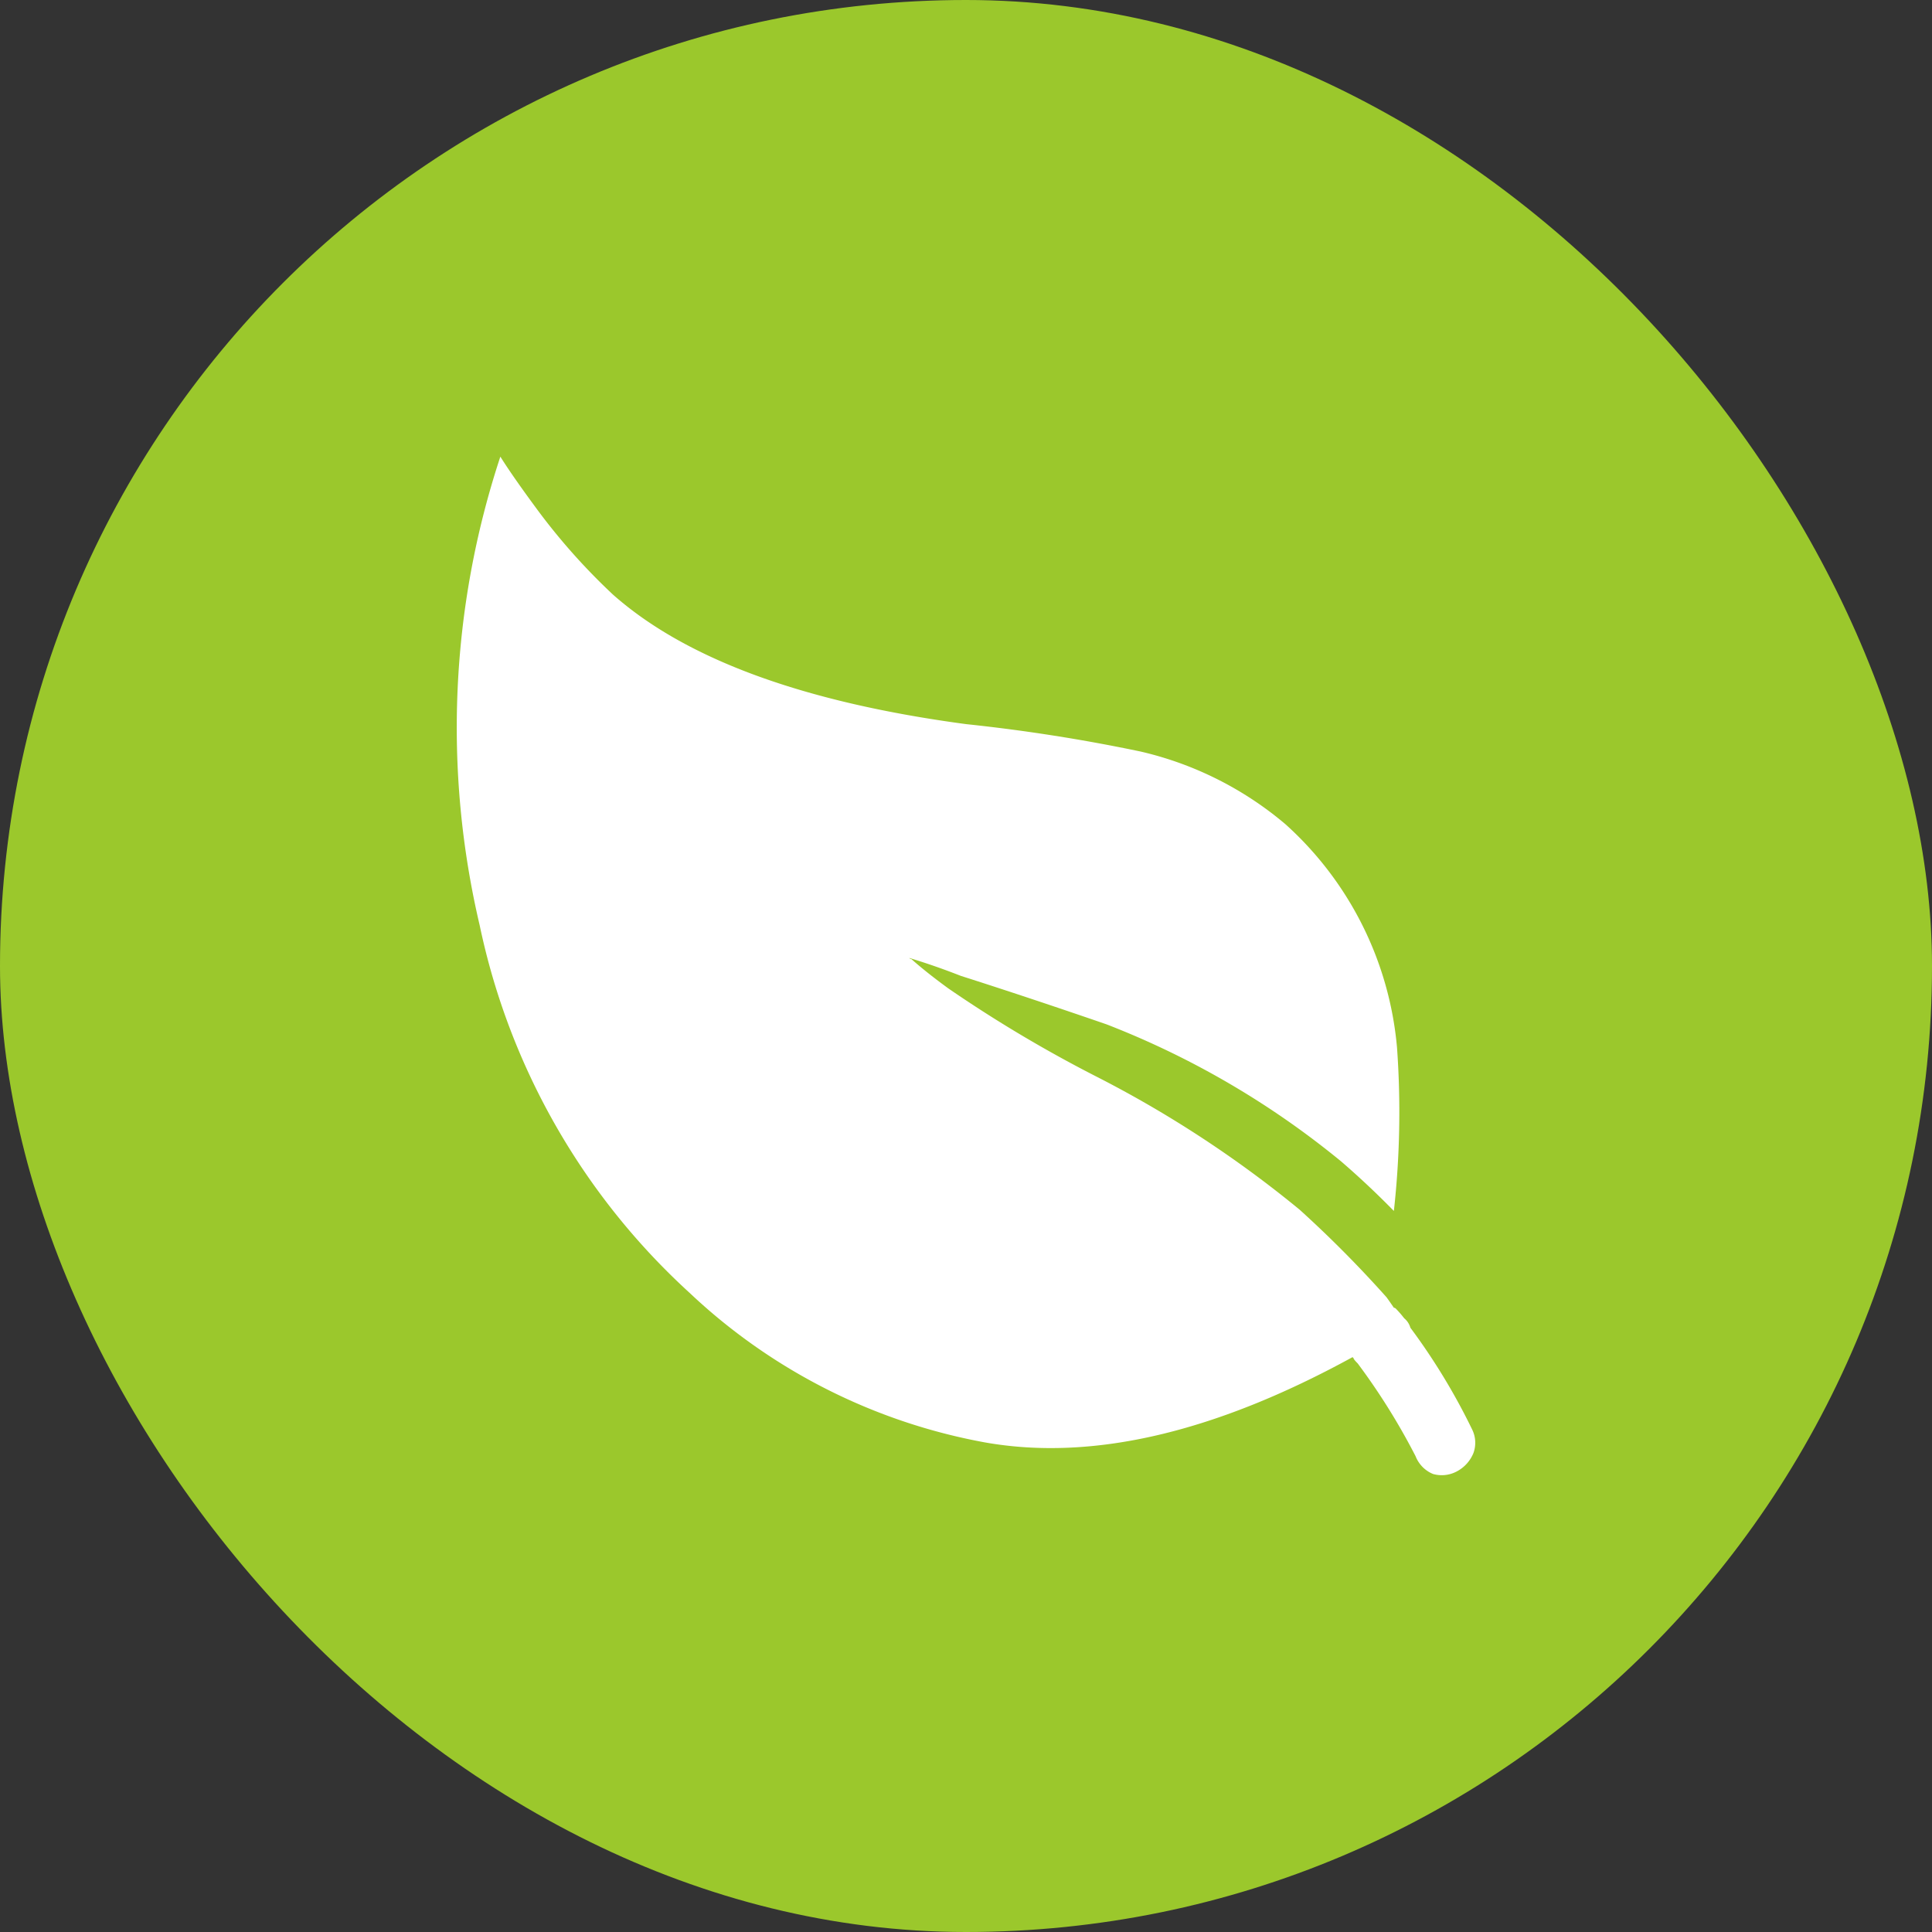
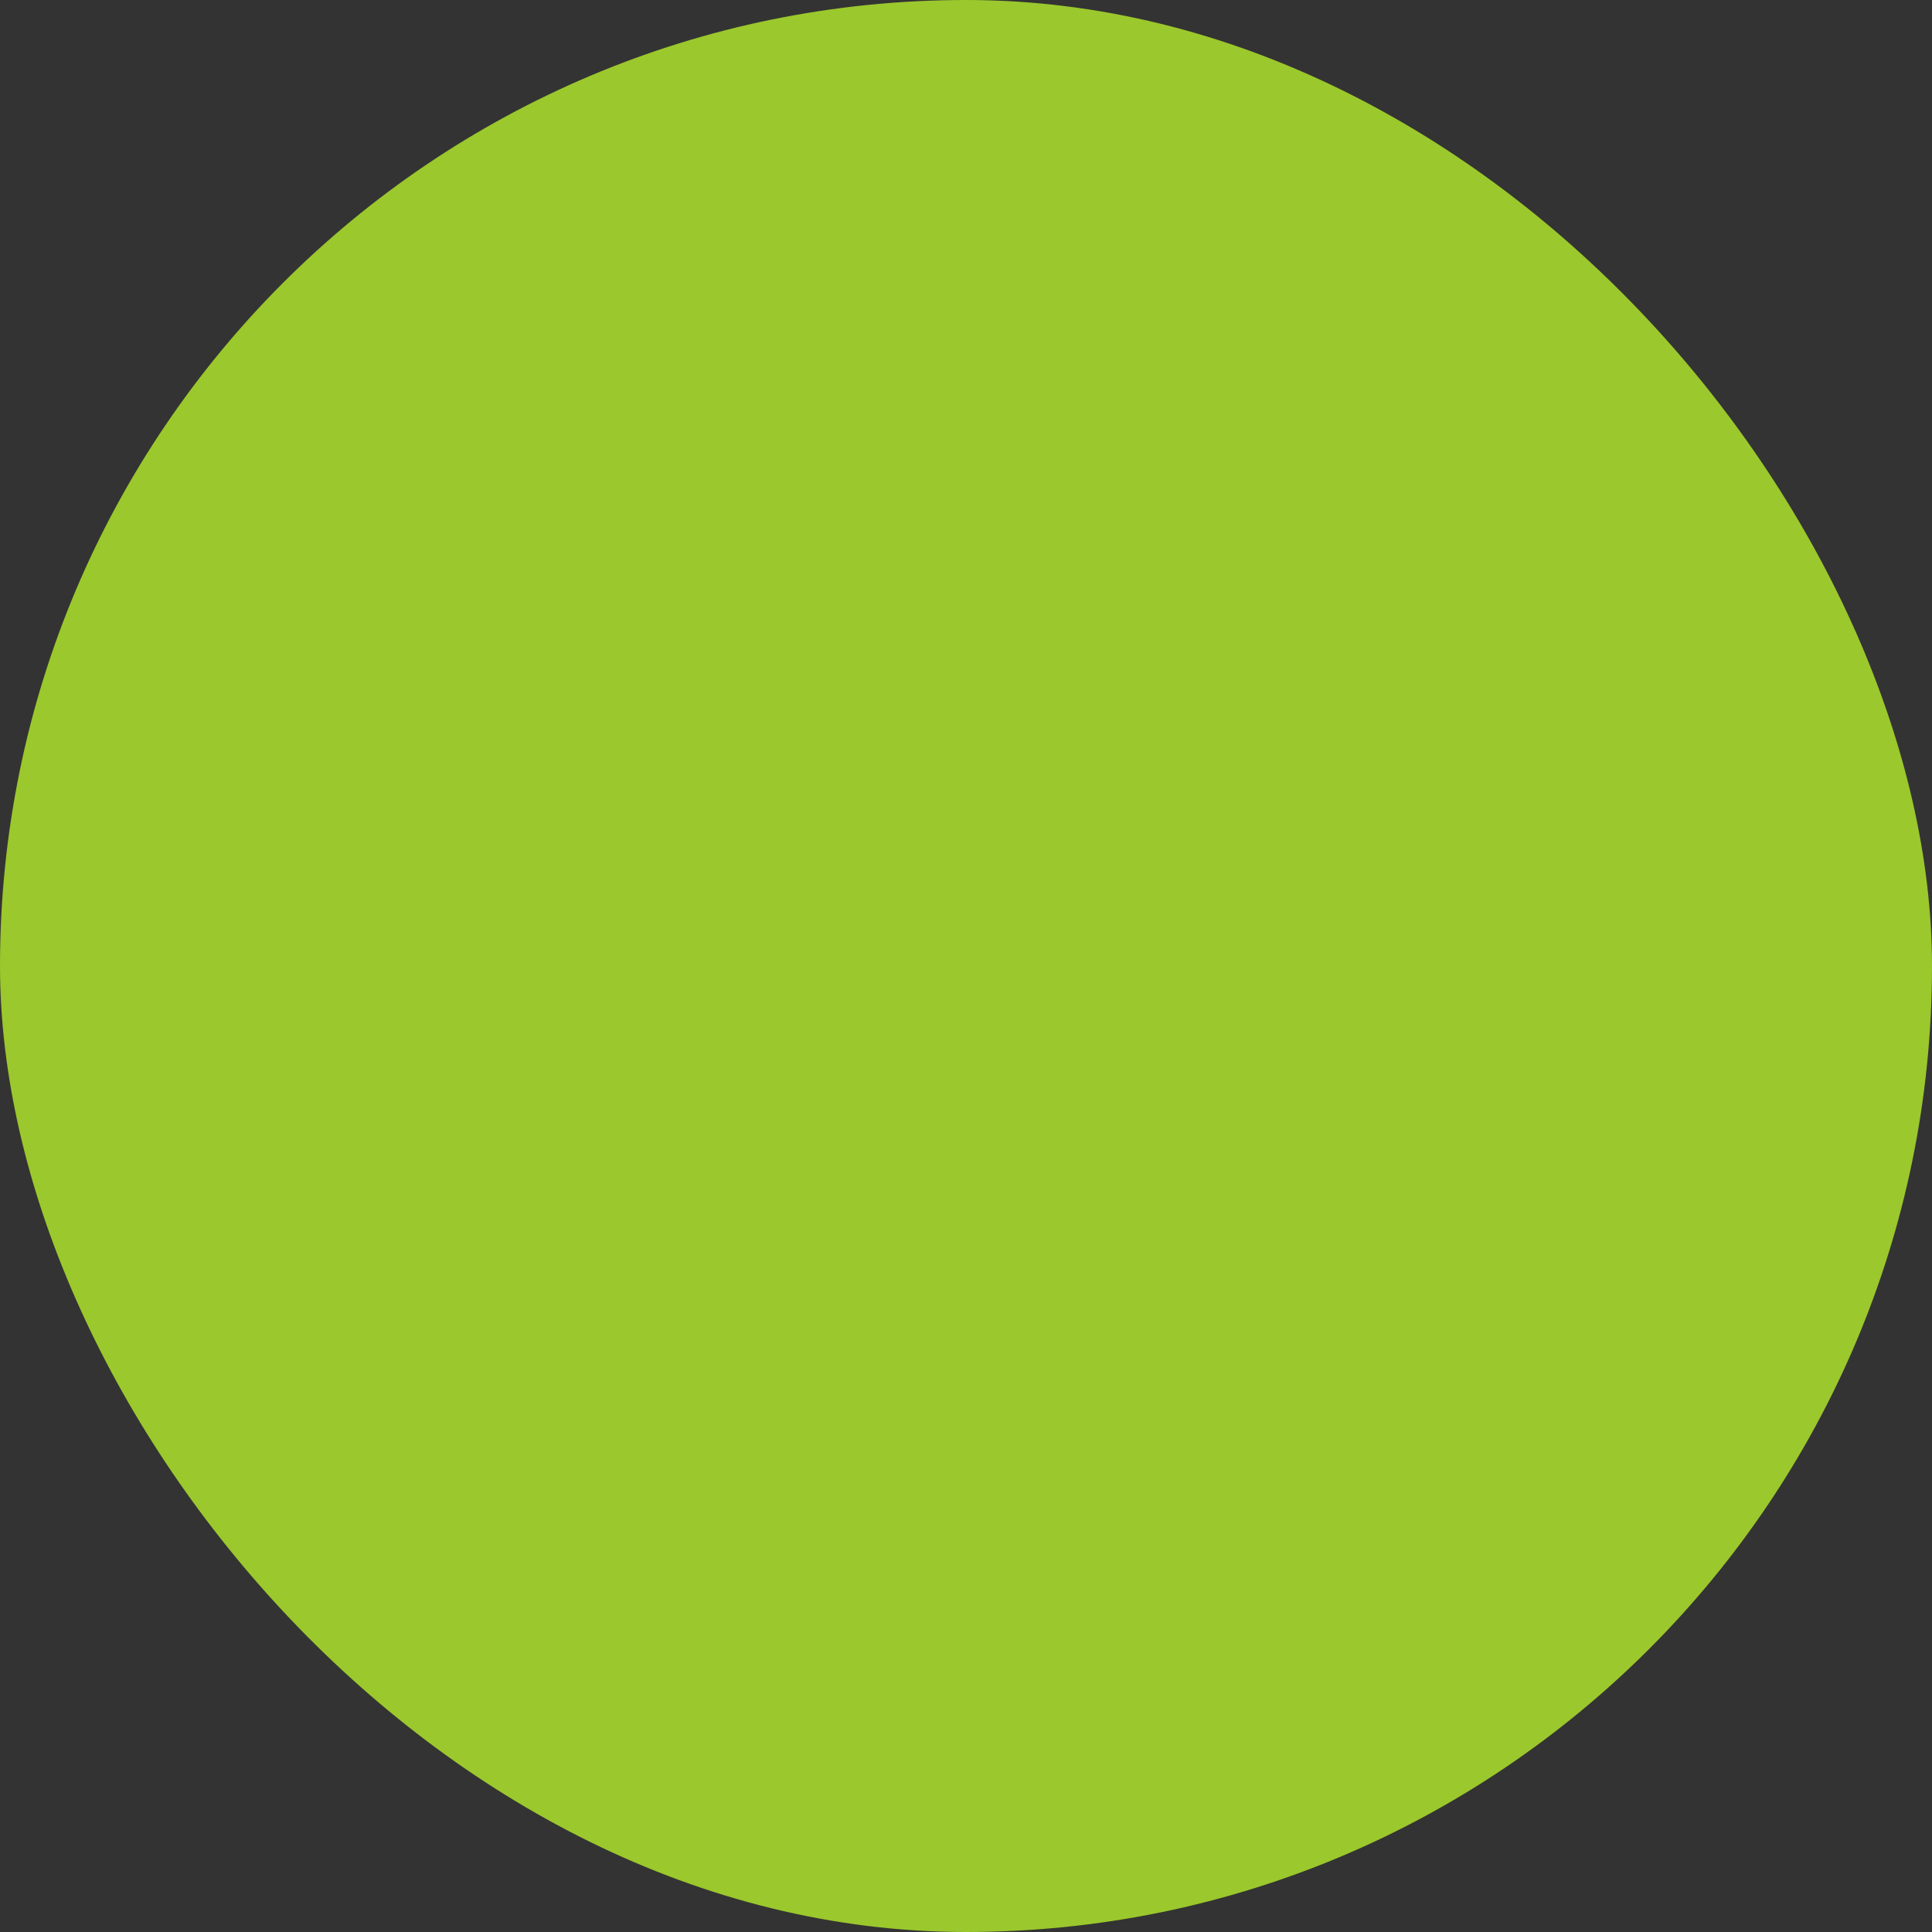
<svg xmlns="http://www.w3.org/2000/svg" width="55" height="55" viewBox="0 0 55 55">
  <rect x="0" y="0" width="55" height="55" fill="#333333" stroke="none" />
  <g transform="translate(-686 -727)">
    <rect width="55" height="55" rx="27.5" transform="translate(686 727)" fill="#9bc82c" />
-     <path fill="none" d="M699 740h29v29h-29z" />
-     <path d="M725.677 761.47q-.735-.75-1.5-1.409a24.469 24.469 0 00-6.676-3.9q-2.265-.78-4.146-1.379-.766-.3-1.47-.511a.08.08 0 00.026.022.079.079 0 00.033.009q.441.391 1.059.84a37.782 37.782 0 004.176 2.489 32.044 32.044 0 015.821 3.808 33.106 33.106 0 012.47 2.489c.059.08.128.18.21.3a.087.087 0 01.06.03 3.012 3.012 0 01.234.27.536.536 0 01.177.27 18.065 18.065 0 011.764 2.909.854.854 0 01.03.66 1.029 1.029 0 01-.5.535.909.909 0 01-.647.06.894.894 0 01-.3-.2.914.914 0 01-.2-.308 18.749 18.749 0 00-1.647-2.64c-.079-.079-.118-.129-.118-.149l-.029-.03q-5.904 3.236-10.467 2.427a16.584 16.584 0 01-8.411-4.262 19.612 19.612 0 01-5.97-10.456 24.6 24.6 0 01.588-13.344q.356.569 1.089 1.559a17.894 17.894 0 002.117 2.368q3.117 2.76 10.058 3.688a49.333 49.333 0 014.969.781 9.8 9.8 0 014.117 2.068 9.7 9.7 0 013.176 6.357 25.582 25.582 0 01-.089 4.649z" fill="#fff" fill-rule="evenodd" />
  </g>
</svg>